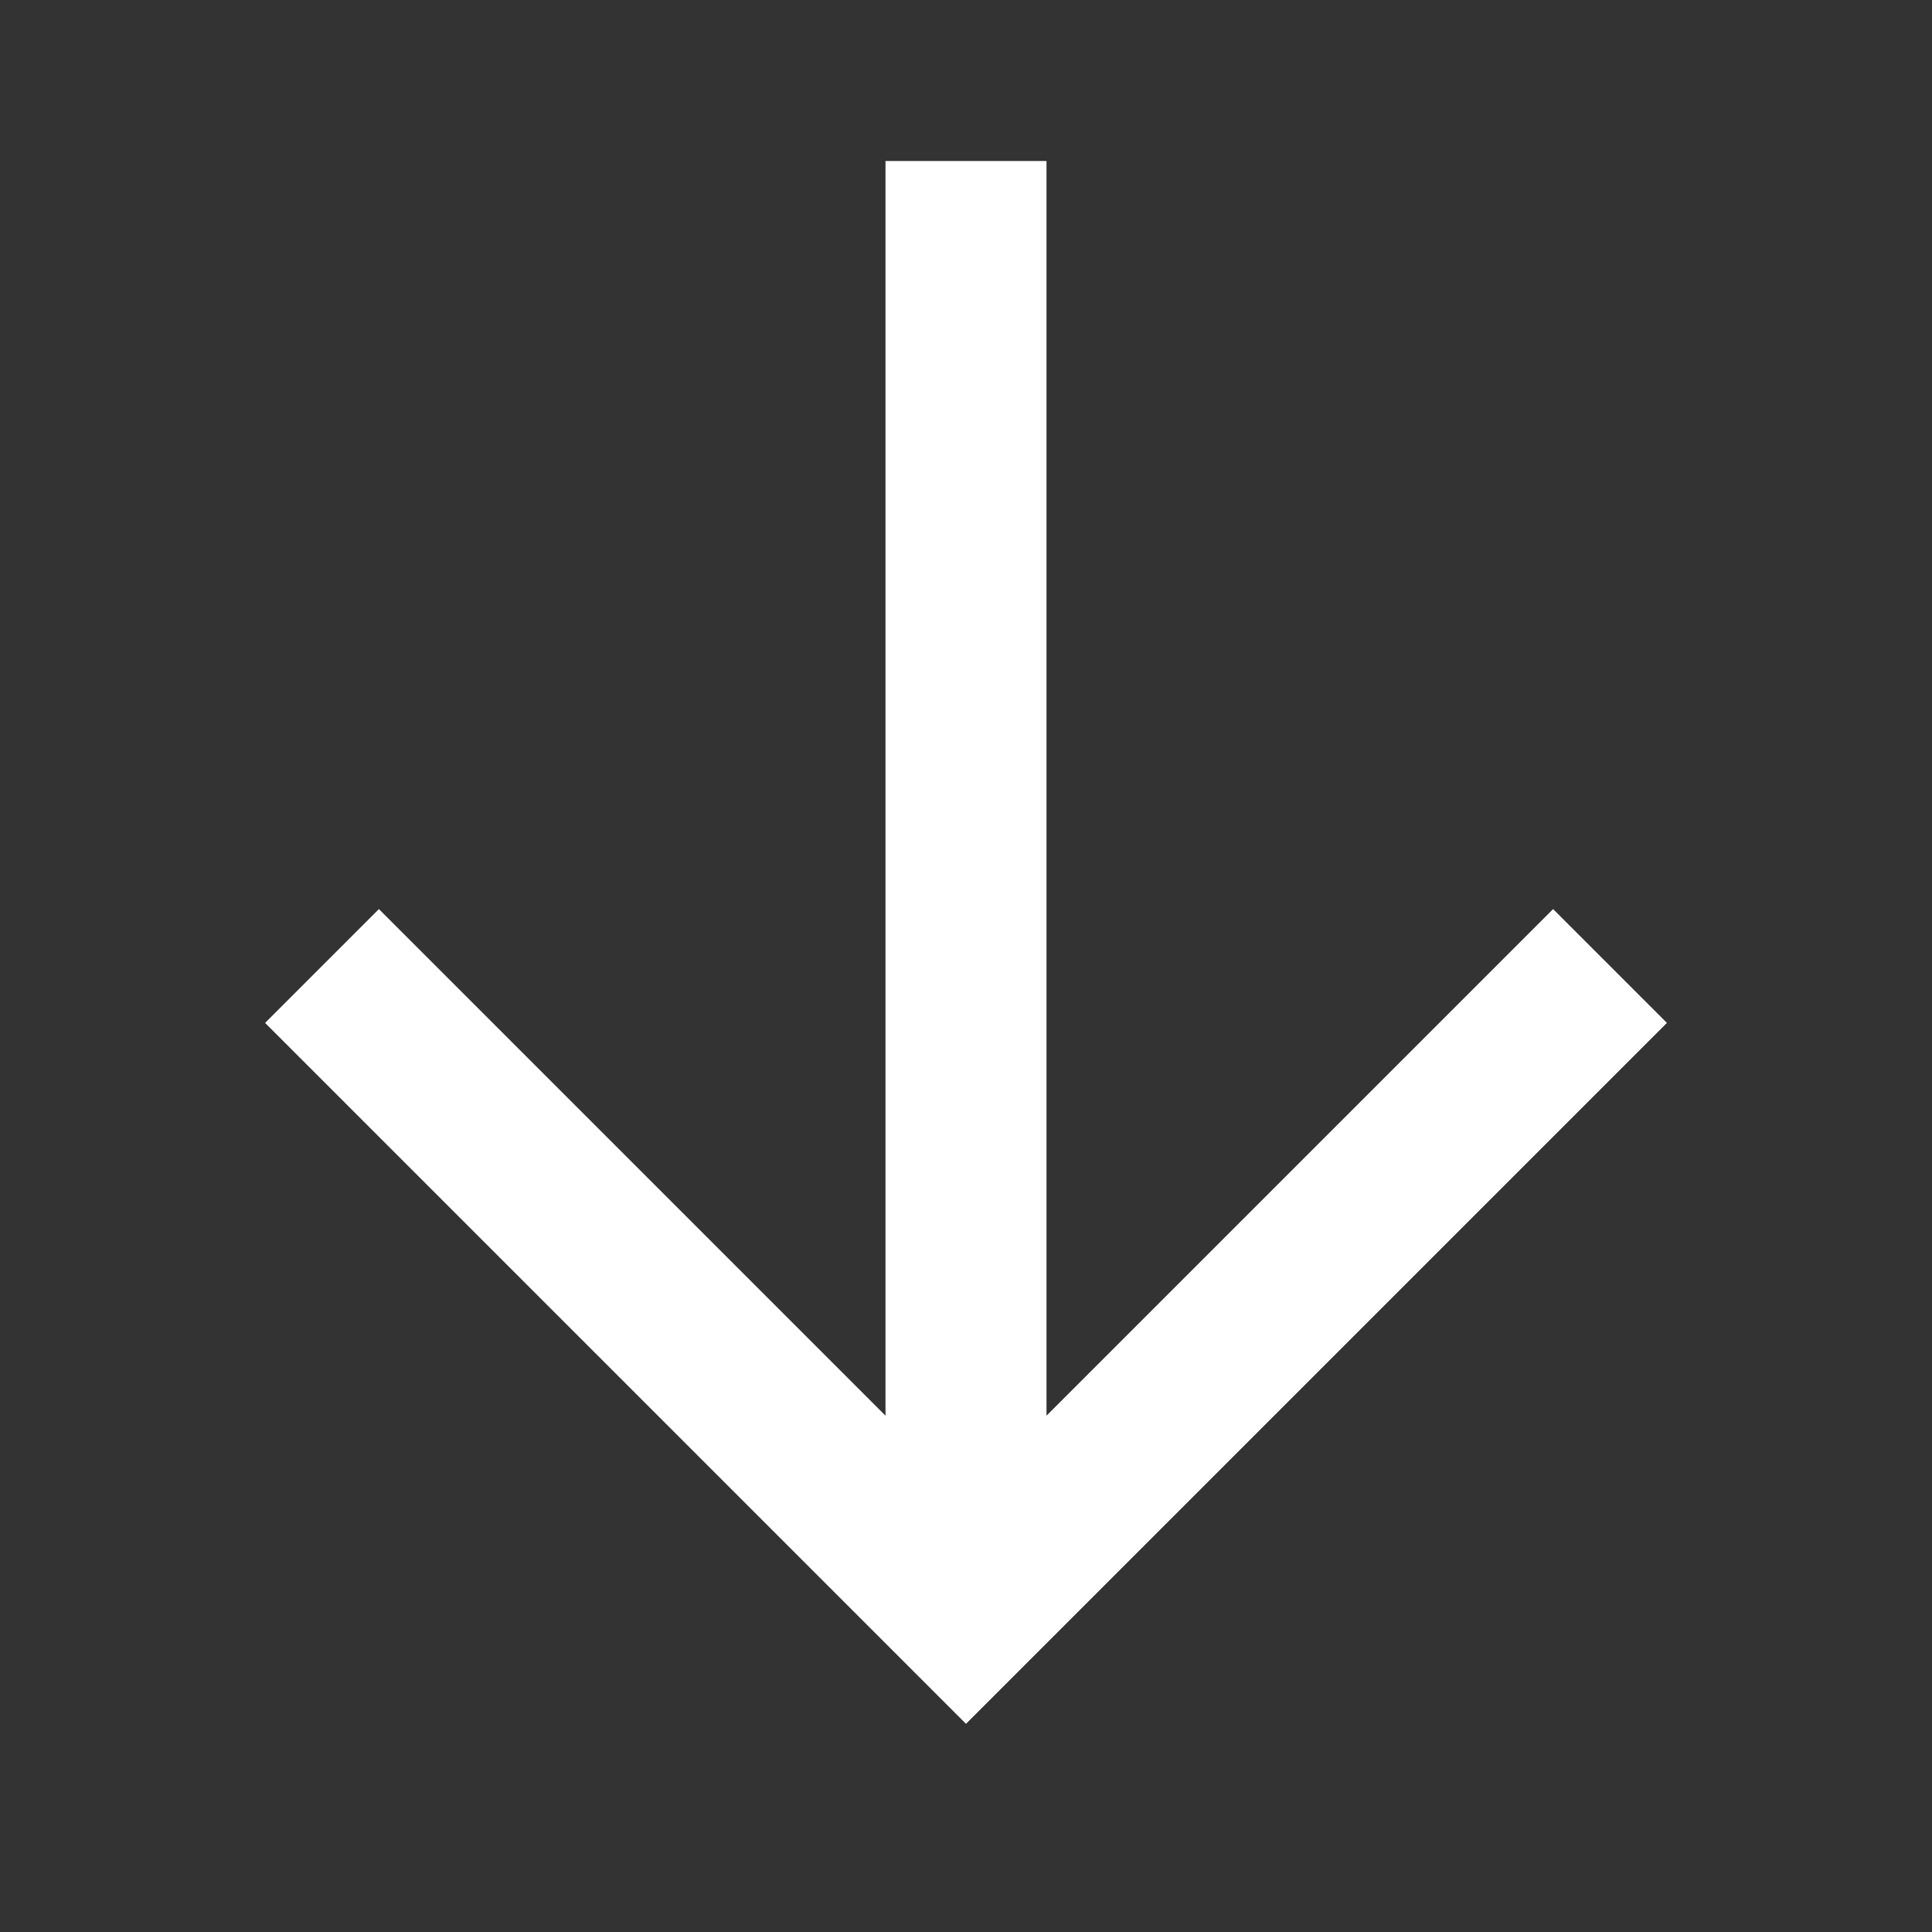
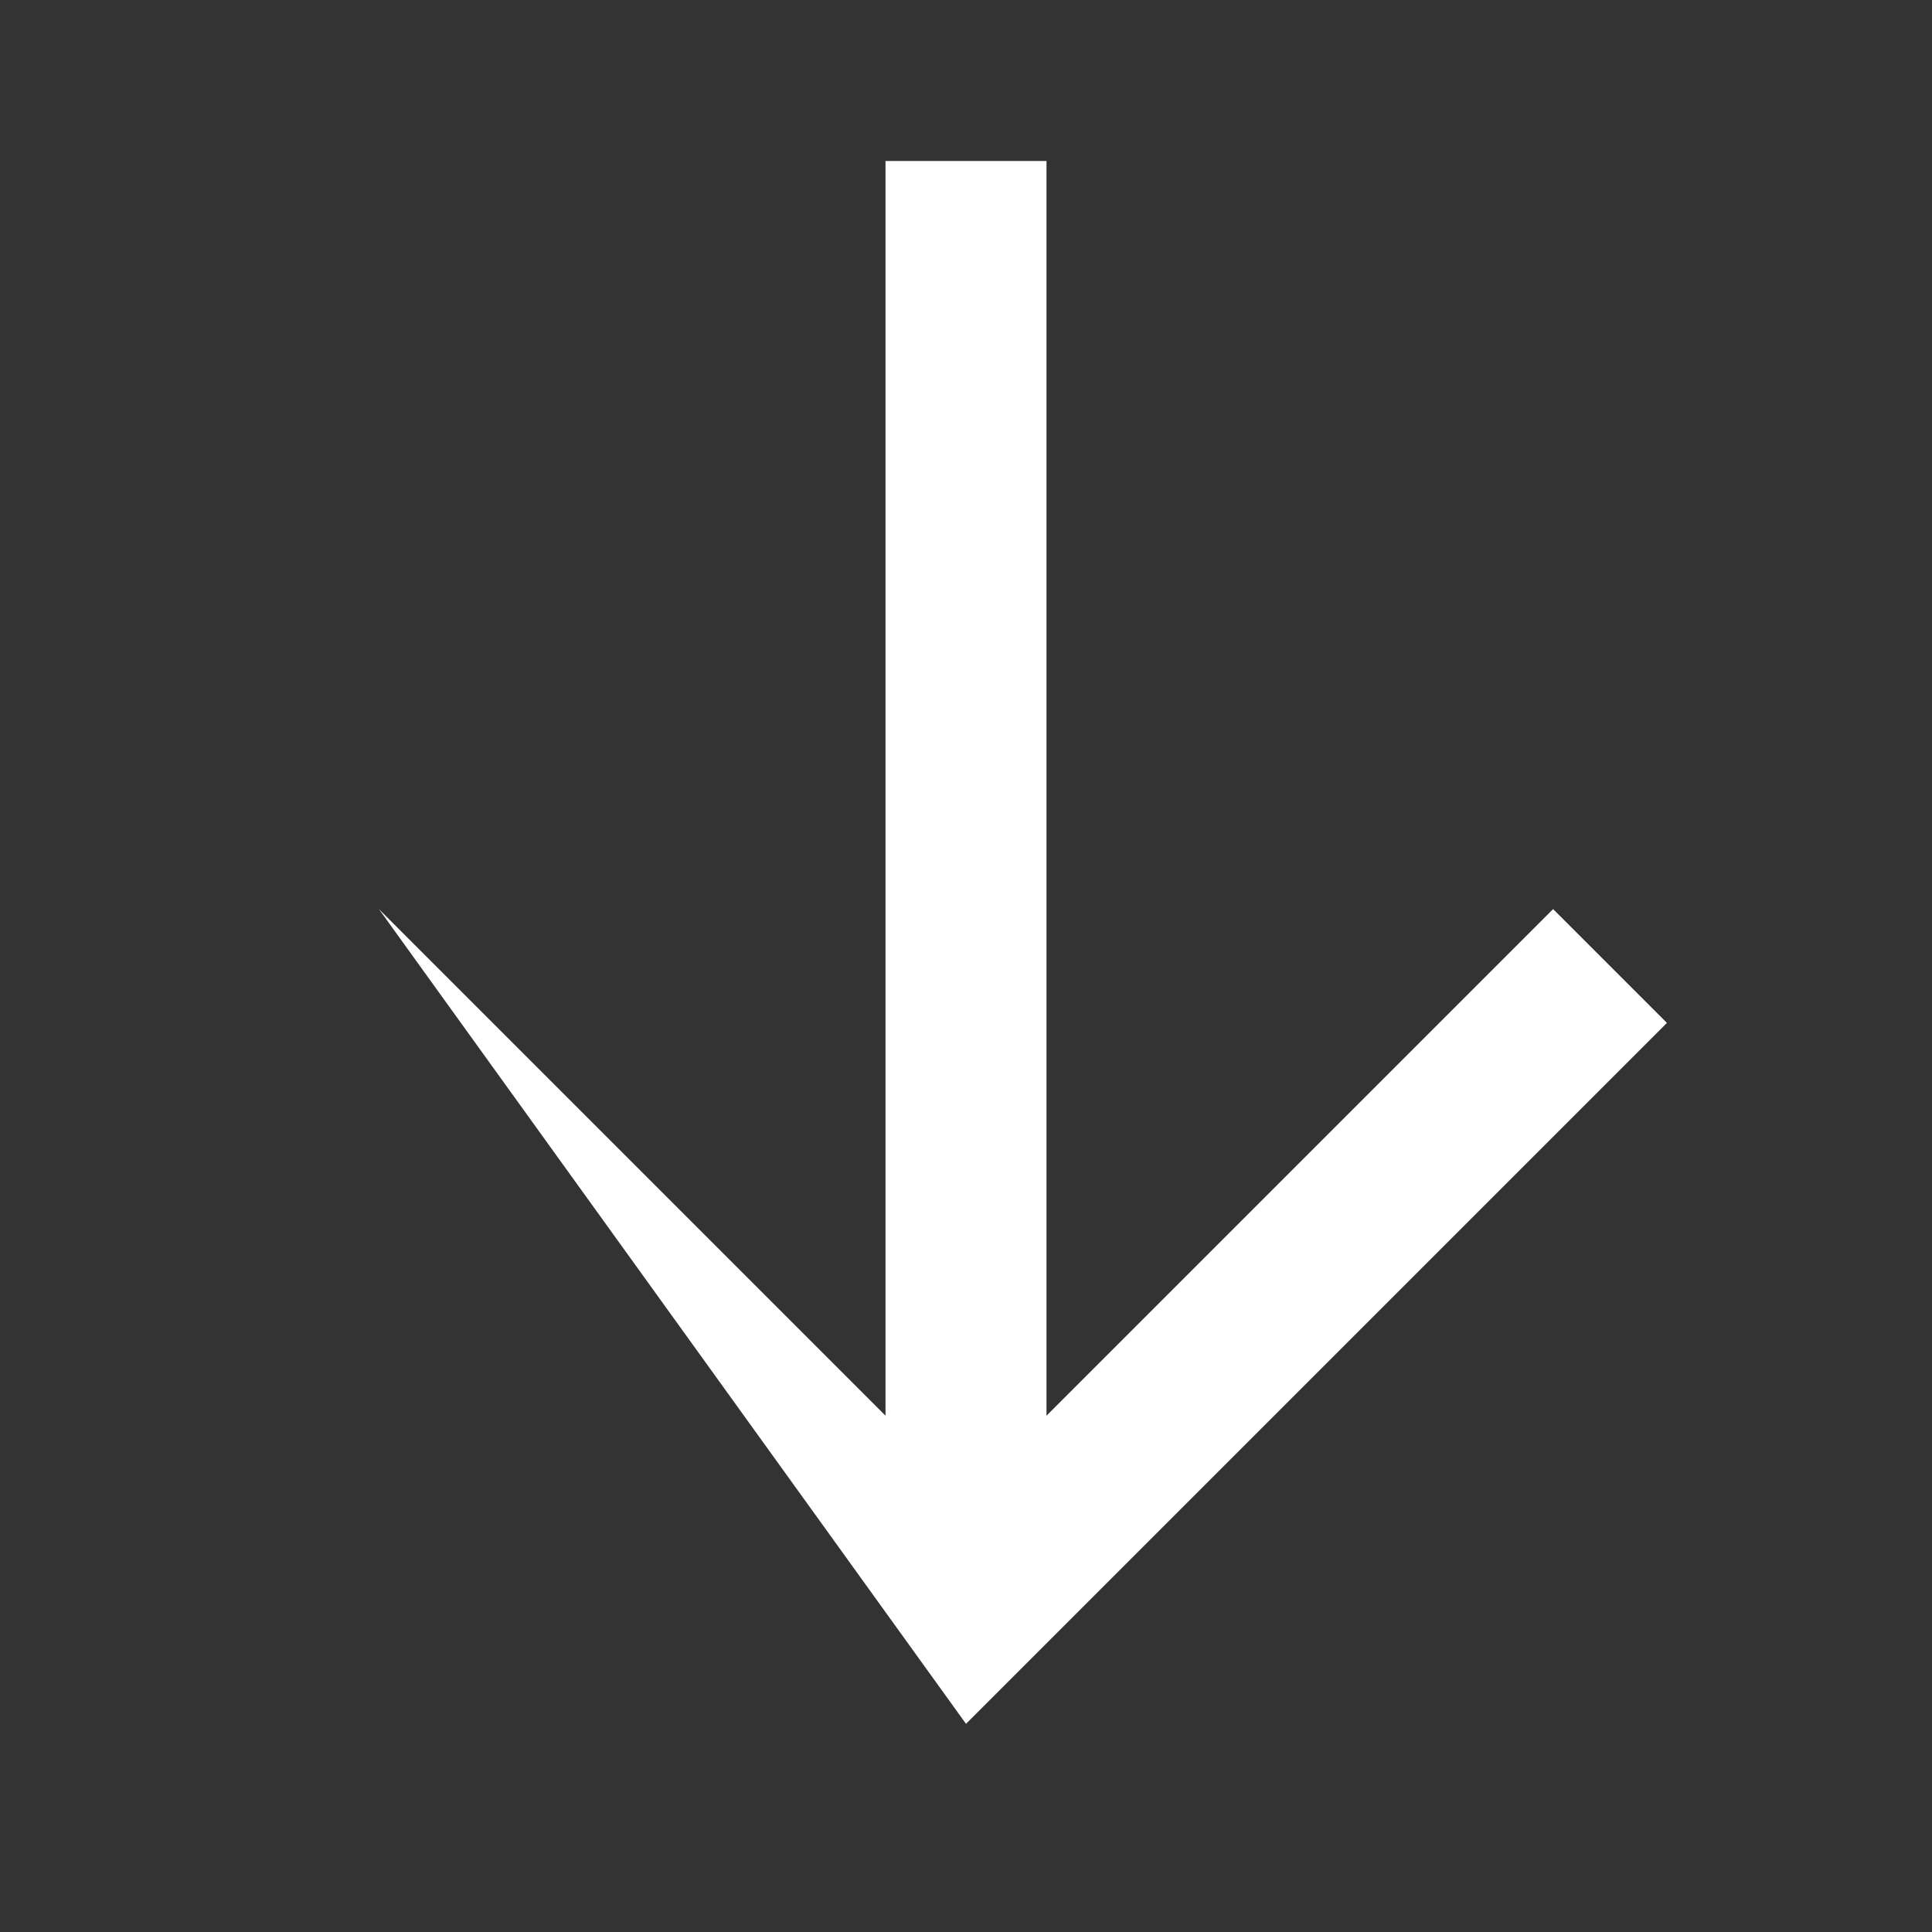
<svg xmlns="http://www.w3.org/2000/svg" width="24" height="24" viewBox="0 0 24 24" fill="none">
  <rect x="0" y="0" width="24" height="24" fill="#333333" stroke="none" />
-   <path d="M12 21.414L3.293 12.707L4.707 11.293L11 17.586L11 2L13 2V17.586L19.293 11.293L20.707 12.707L12 21.414Z" fill="white" />
+   <path d="M12 21.414L4.707 11.293L11 17.586L11 2L13 2V17.586L19.293 11.293L20.707 12.707L12 21.414Z" fill="white" />
</svg>